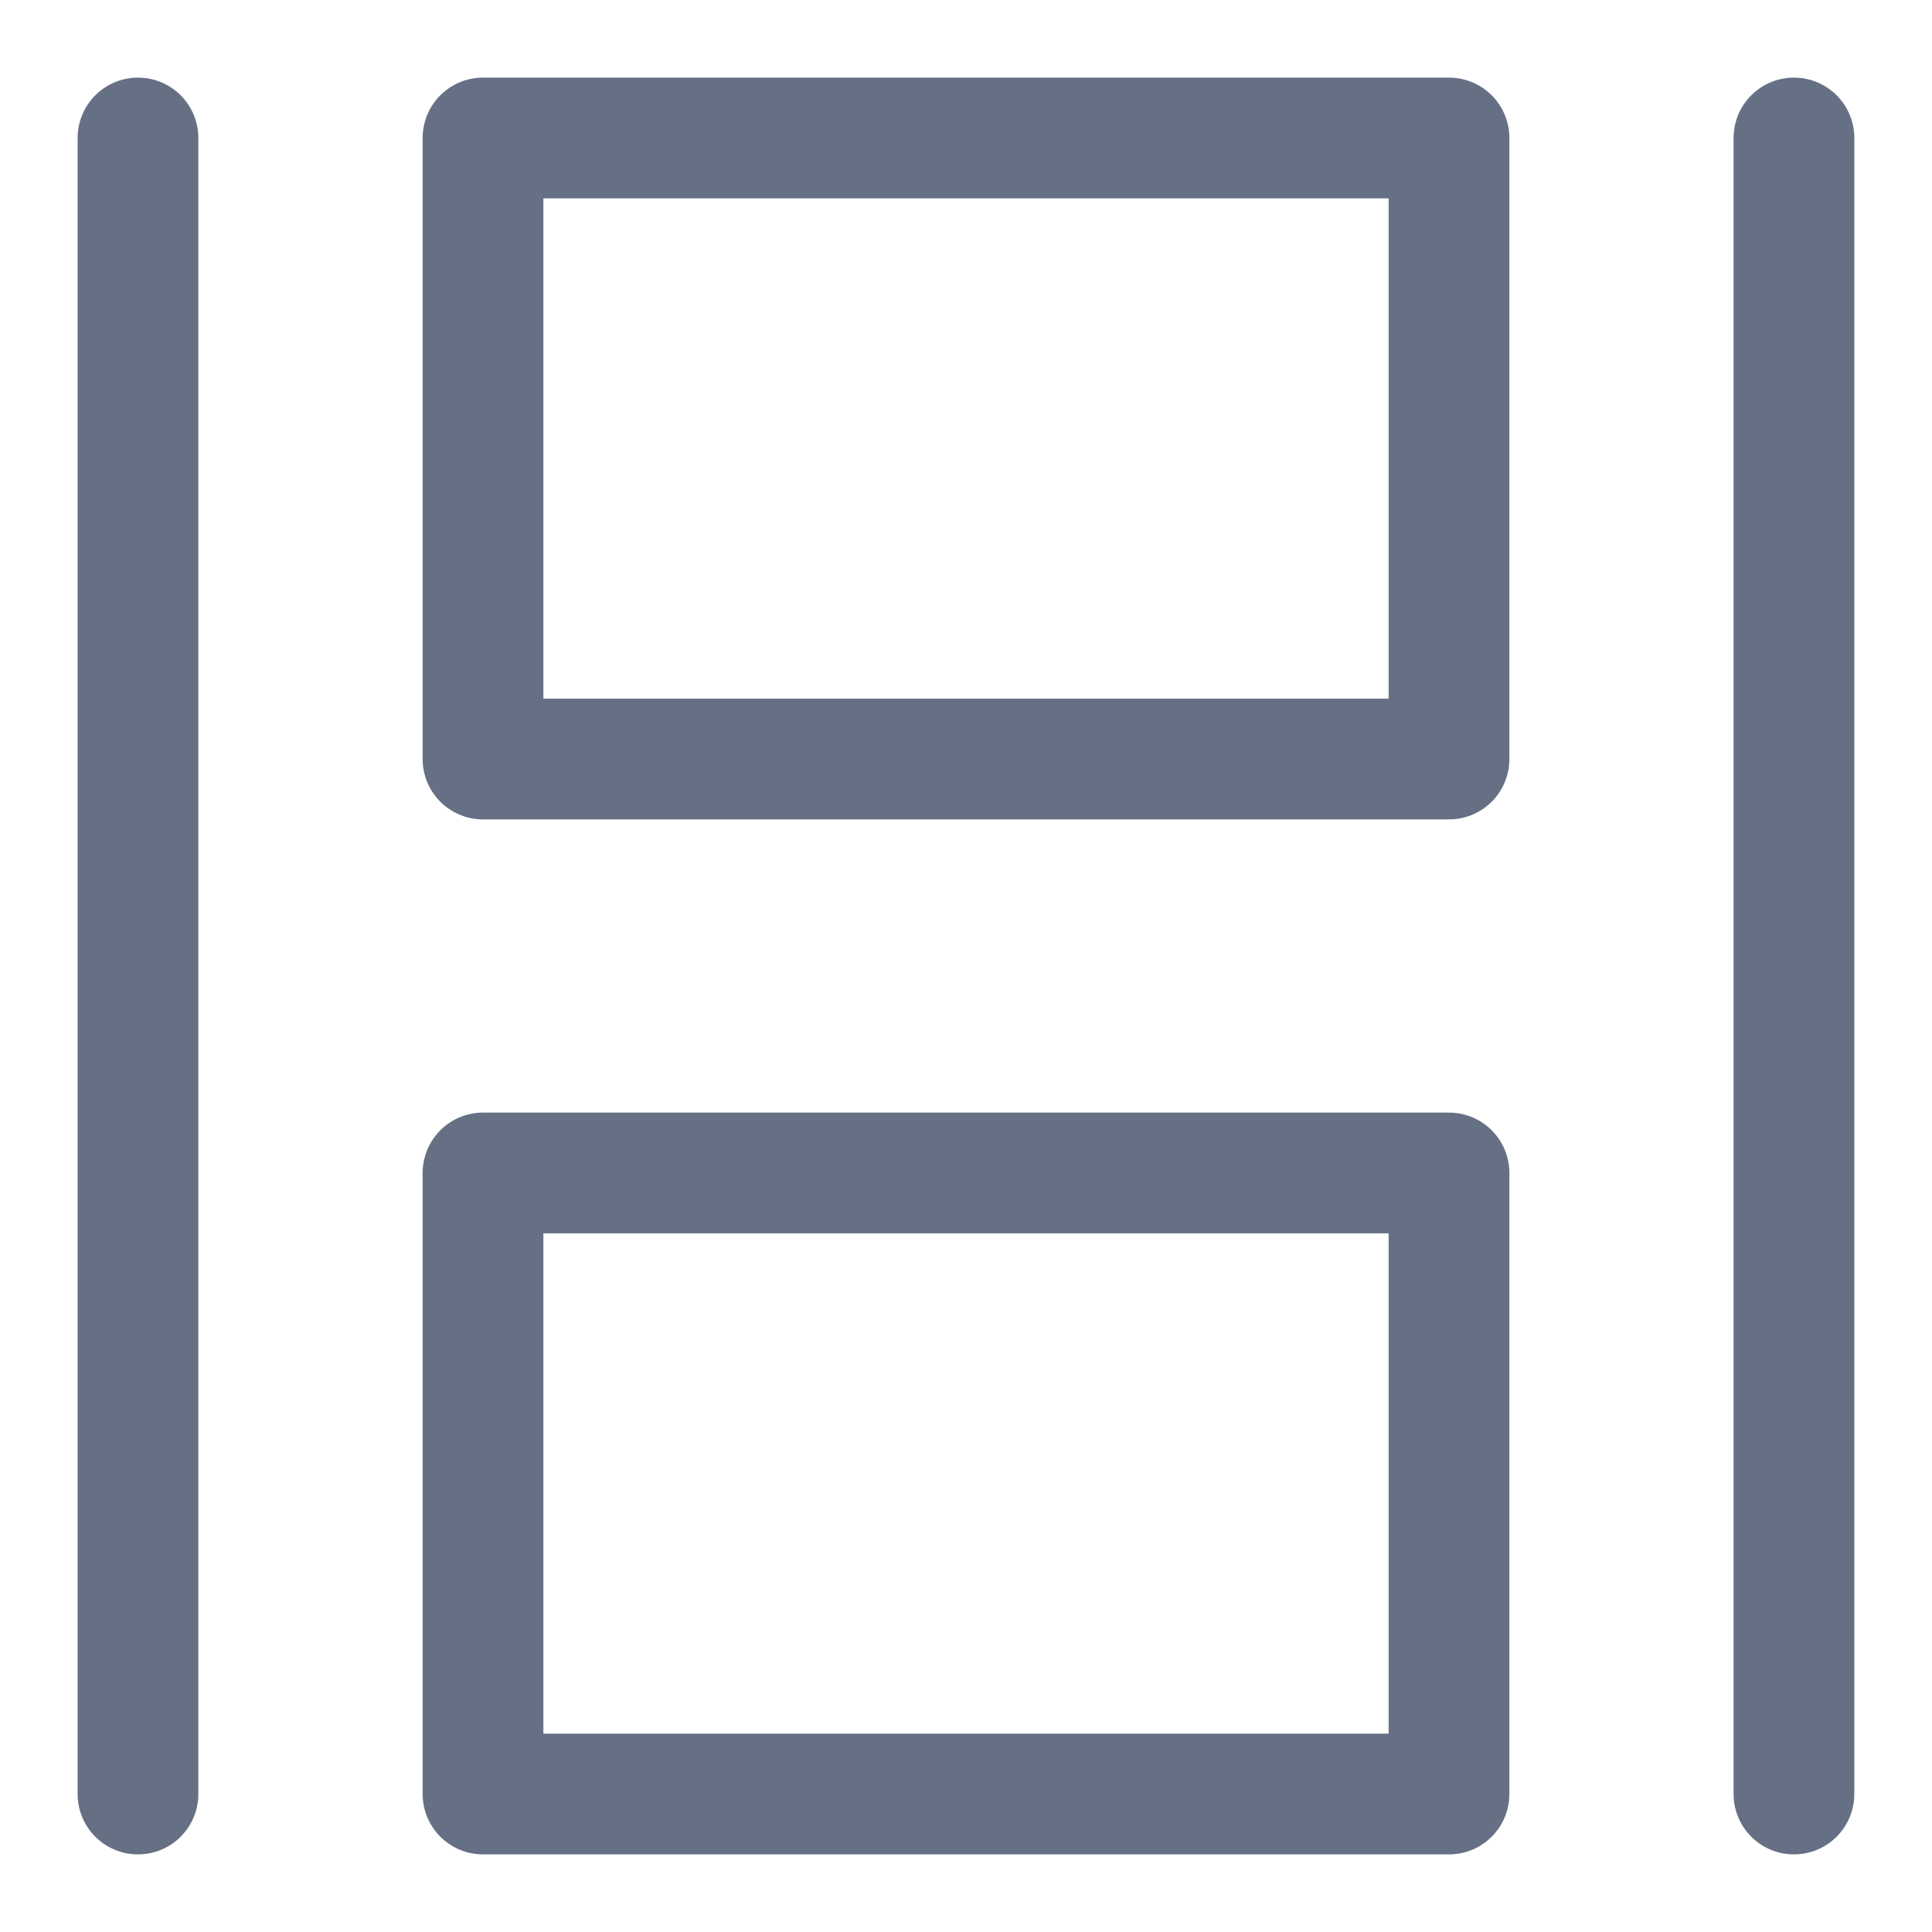
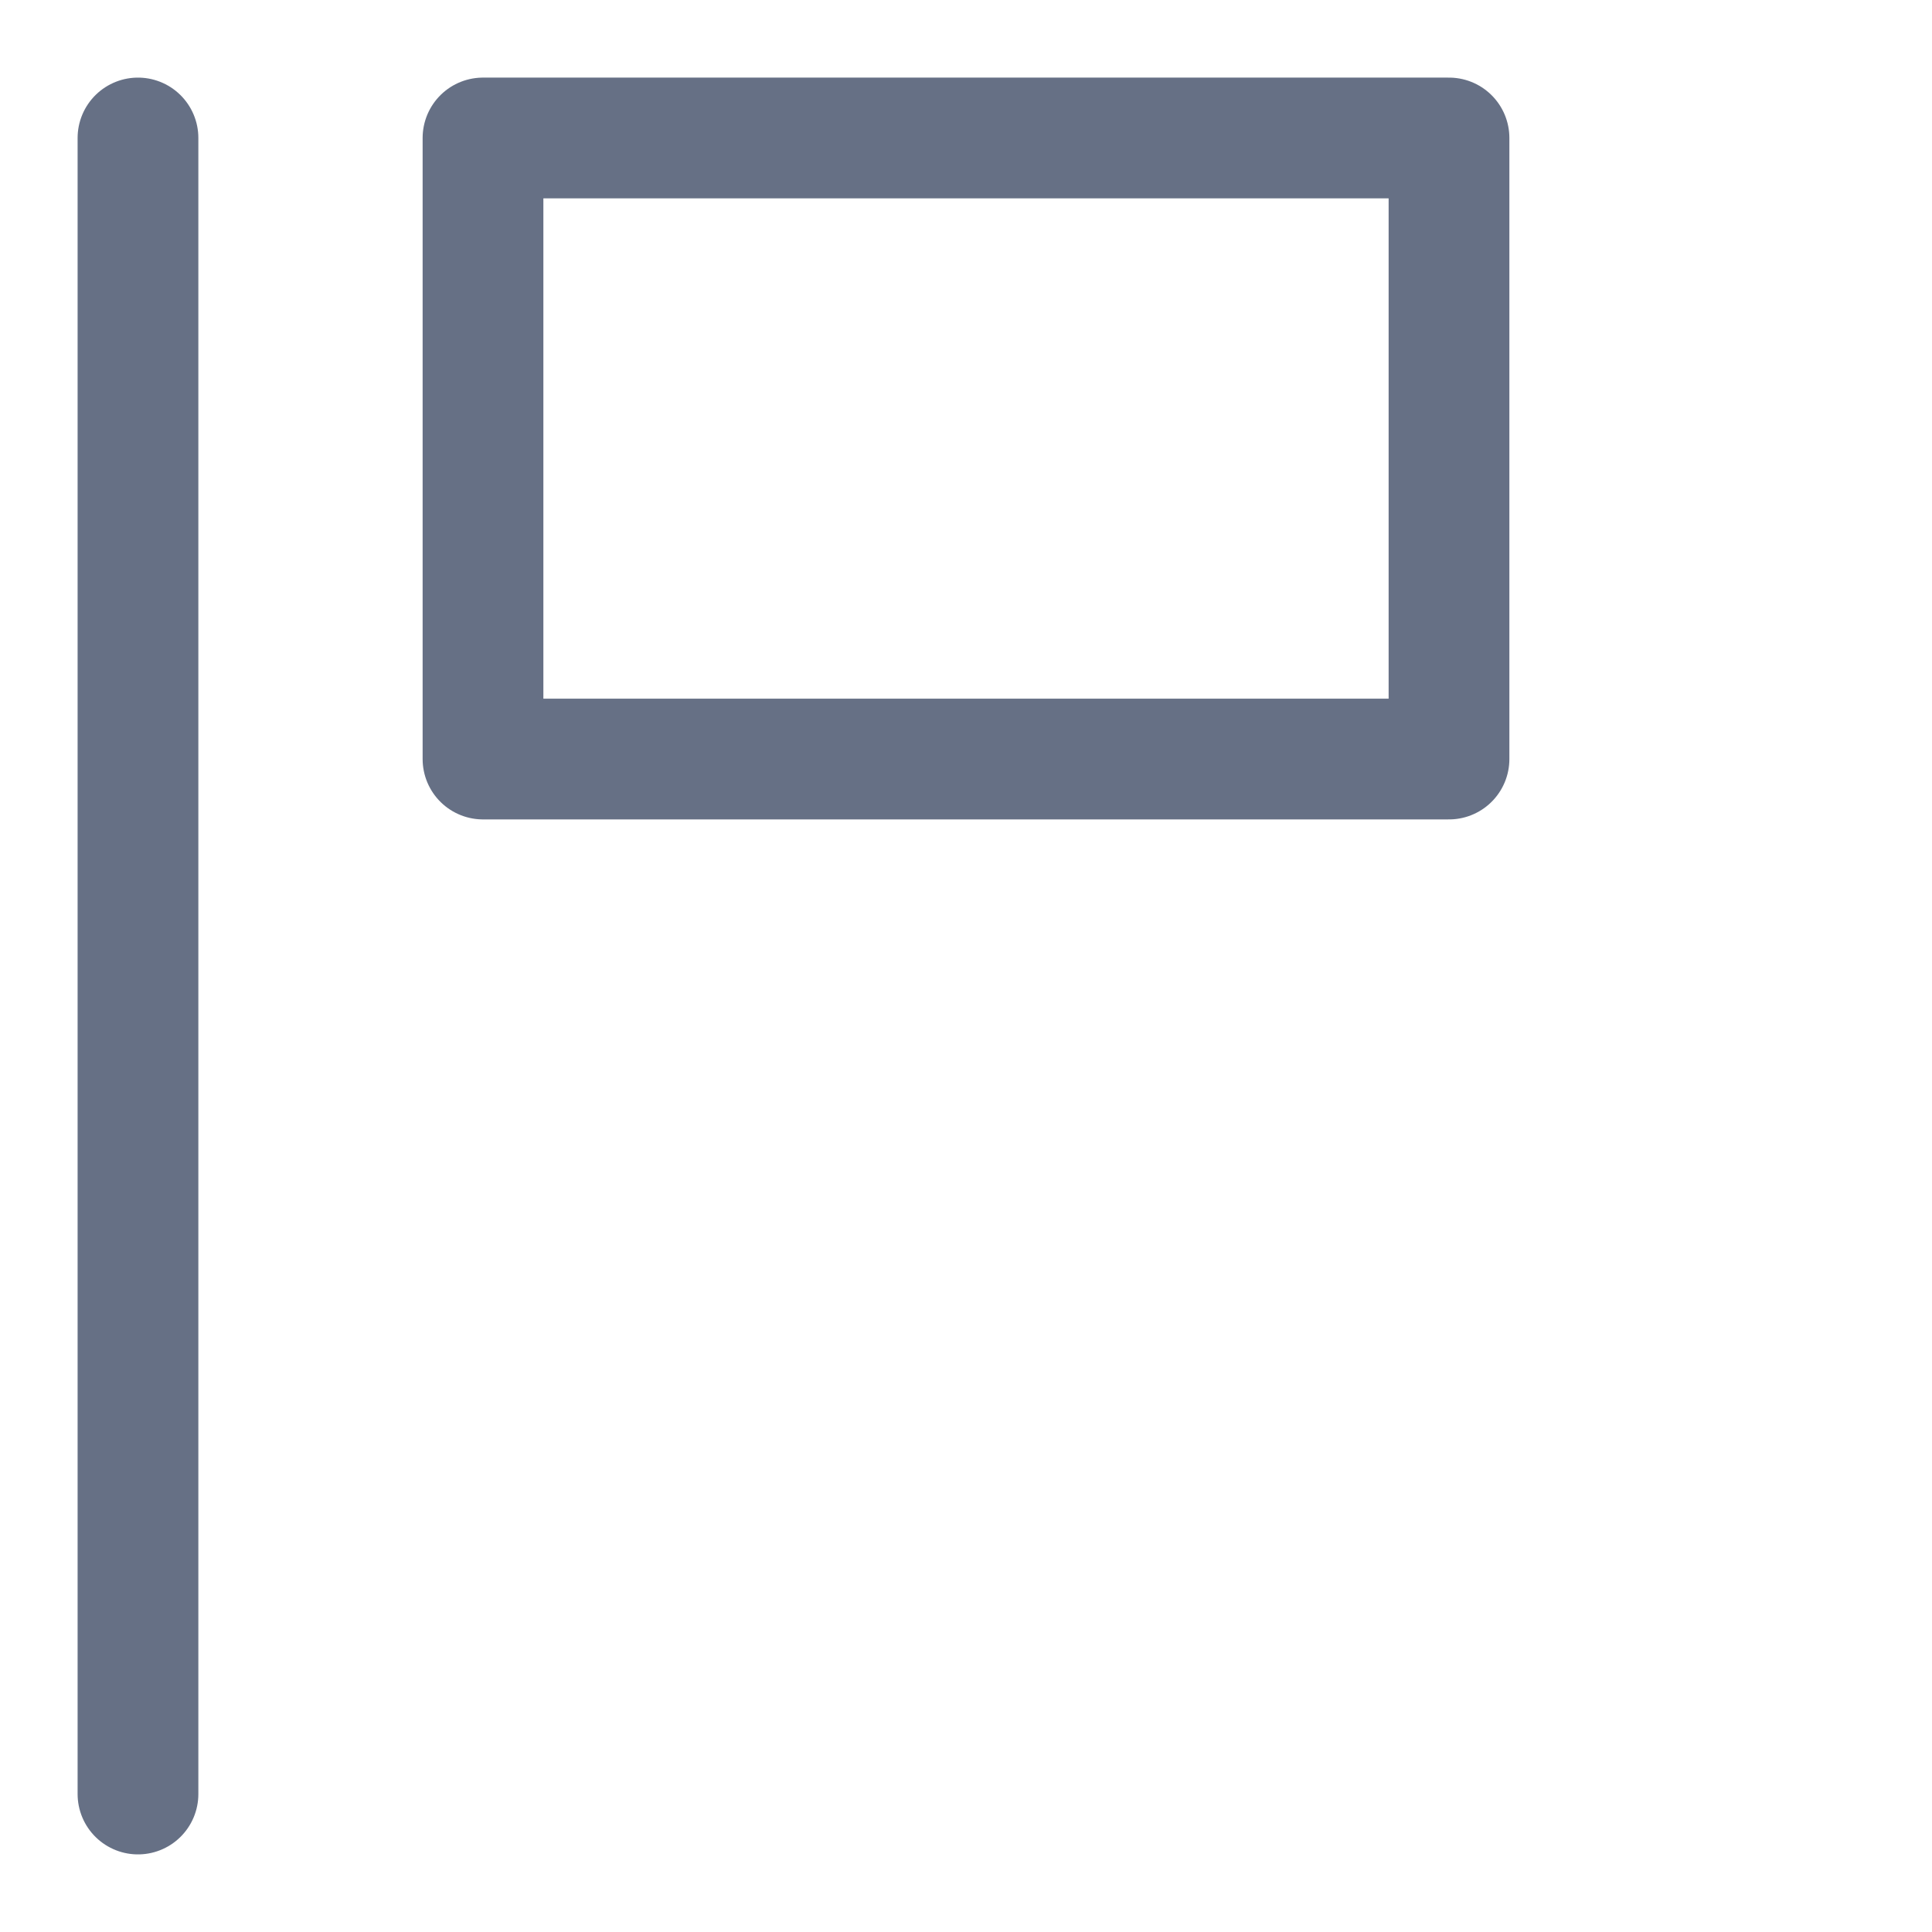
<svg xmlns="http://www.w3.org/2000/svg" width="24" height="24" viewBox="0 0 24 24" fill="none">
  <g id="film--photos-camera-shutter-picture-photography-pictures-photo-lens-film-cut">
    <path id="Vector" d="M1.714 1.714V22.286" stroke="#667085" stroke-width="1.5" stroke-linecap="round" stroke-linejoin="round" />
-     <path id="Vector_2" d="M22.285 1.714V22.286" stroke="#667085" stroke-width="1.5" stroke-linecap="round" stroke-linejoin="round" />
    <path id="Vector_3" d="M18 1.714H6V9.429H18V1.714Z" stroke="#667085" stroke-width="1.5" stroke-linecap="round" stroke-linejoin="round" />
-     <path id="Vector_4" d="M18 14.571H6V22.286H18V14.571Z" stroke="#667085" stroke-width="1.5" stroke-linecap="round" stroke-linejoin="round" />
  </g>
</svg>